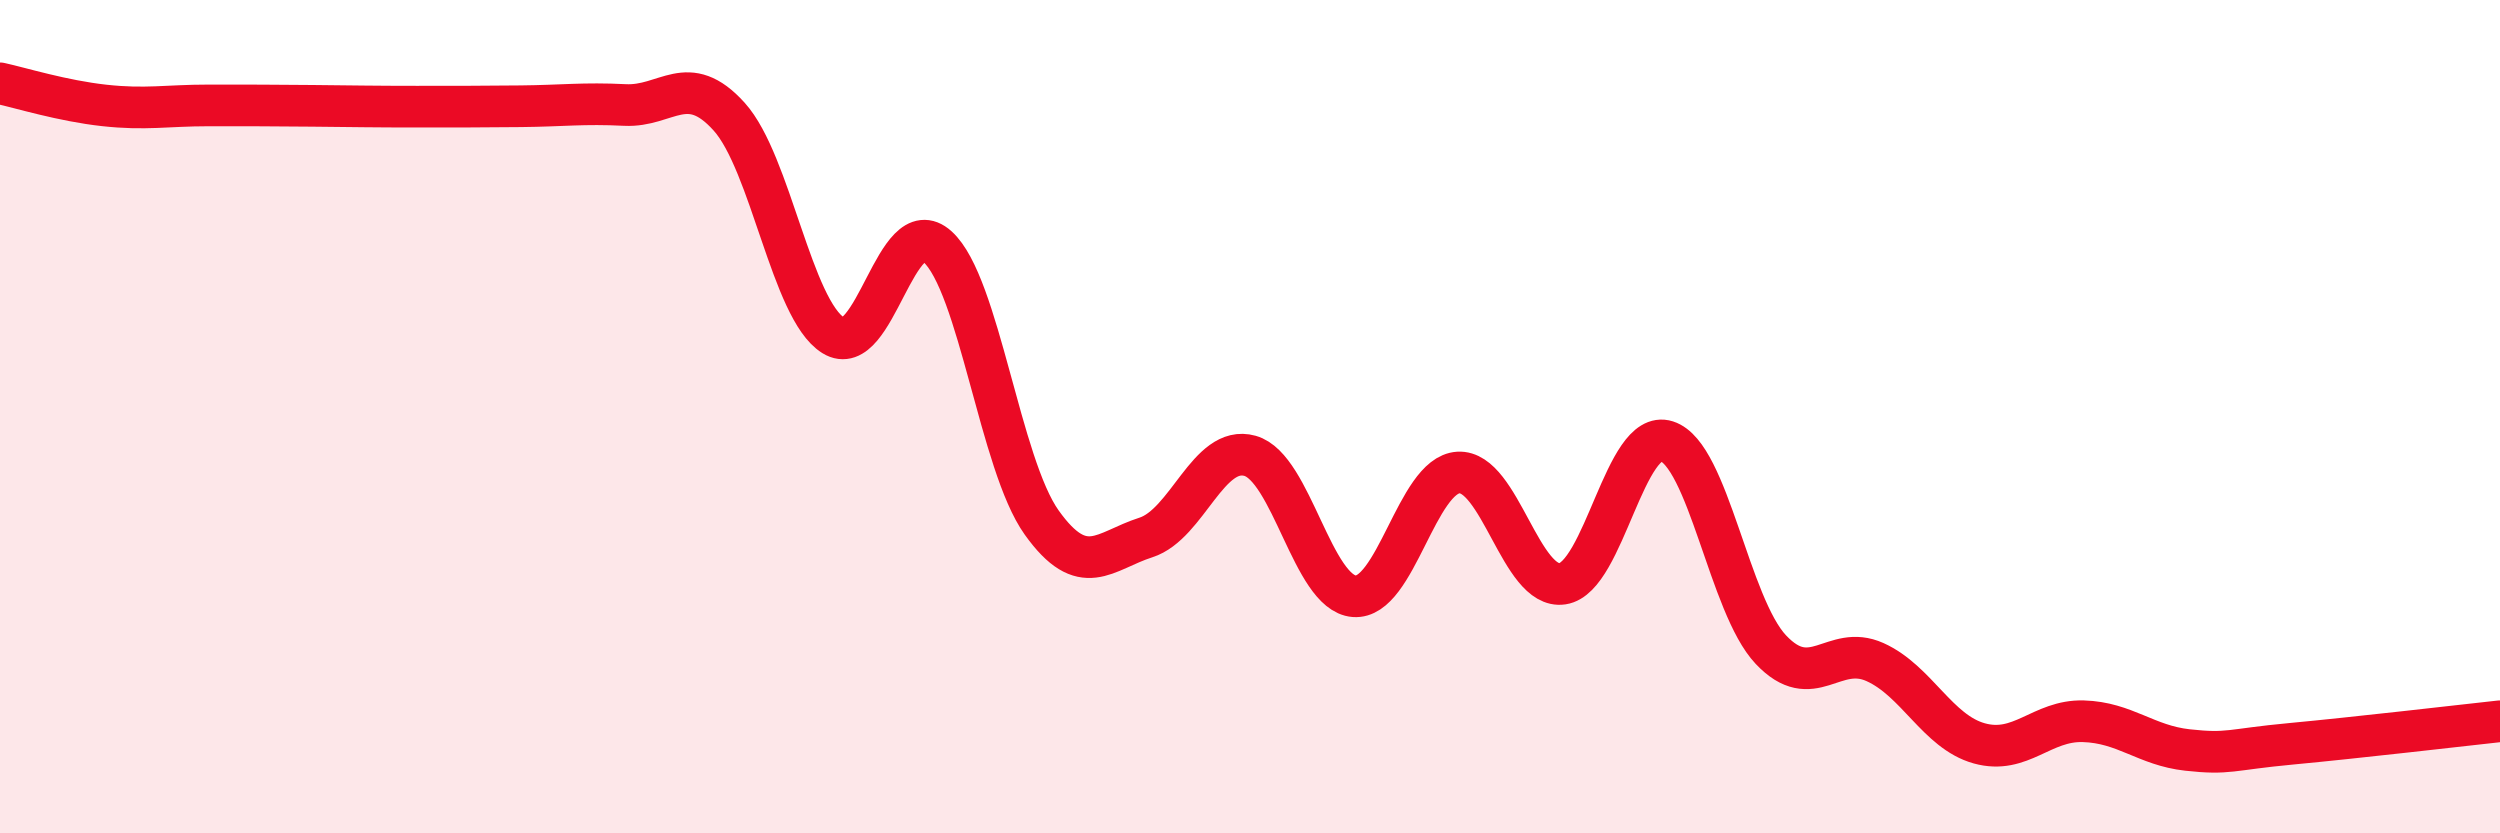
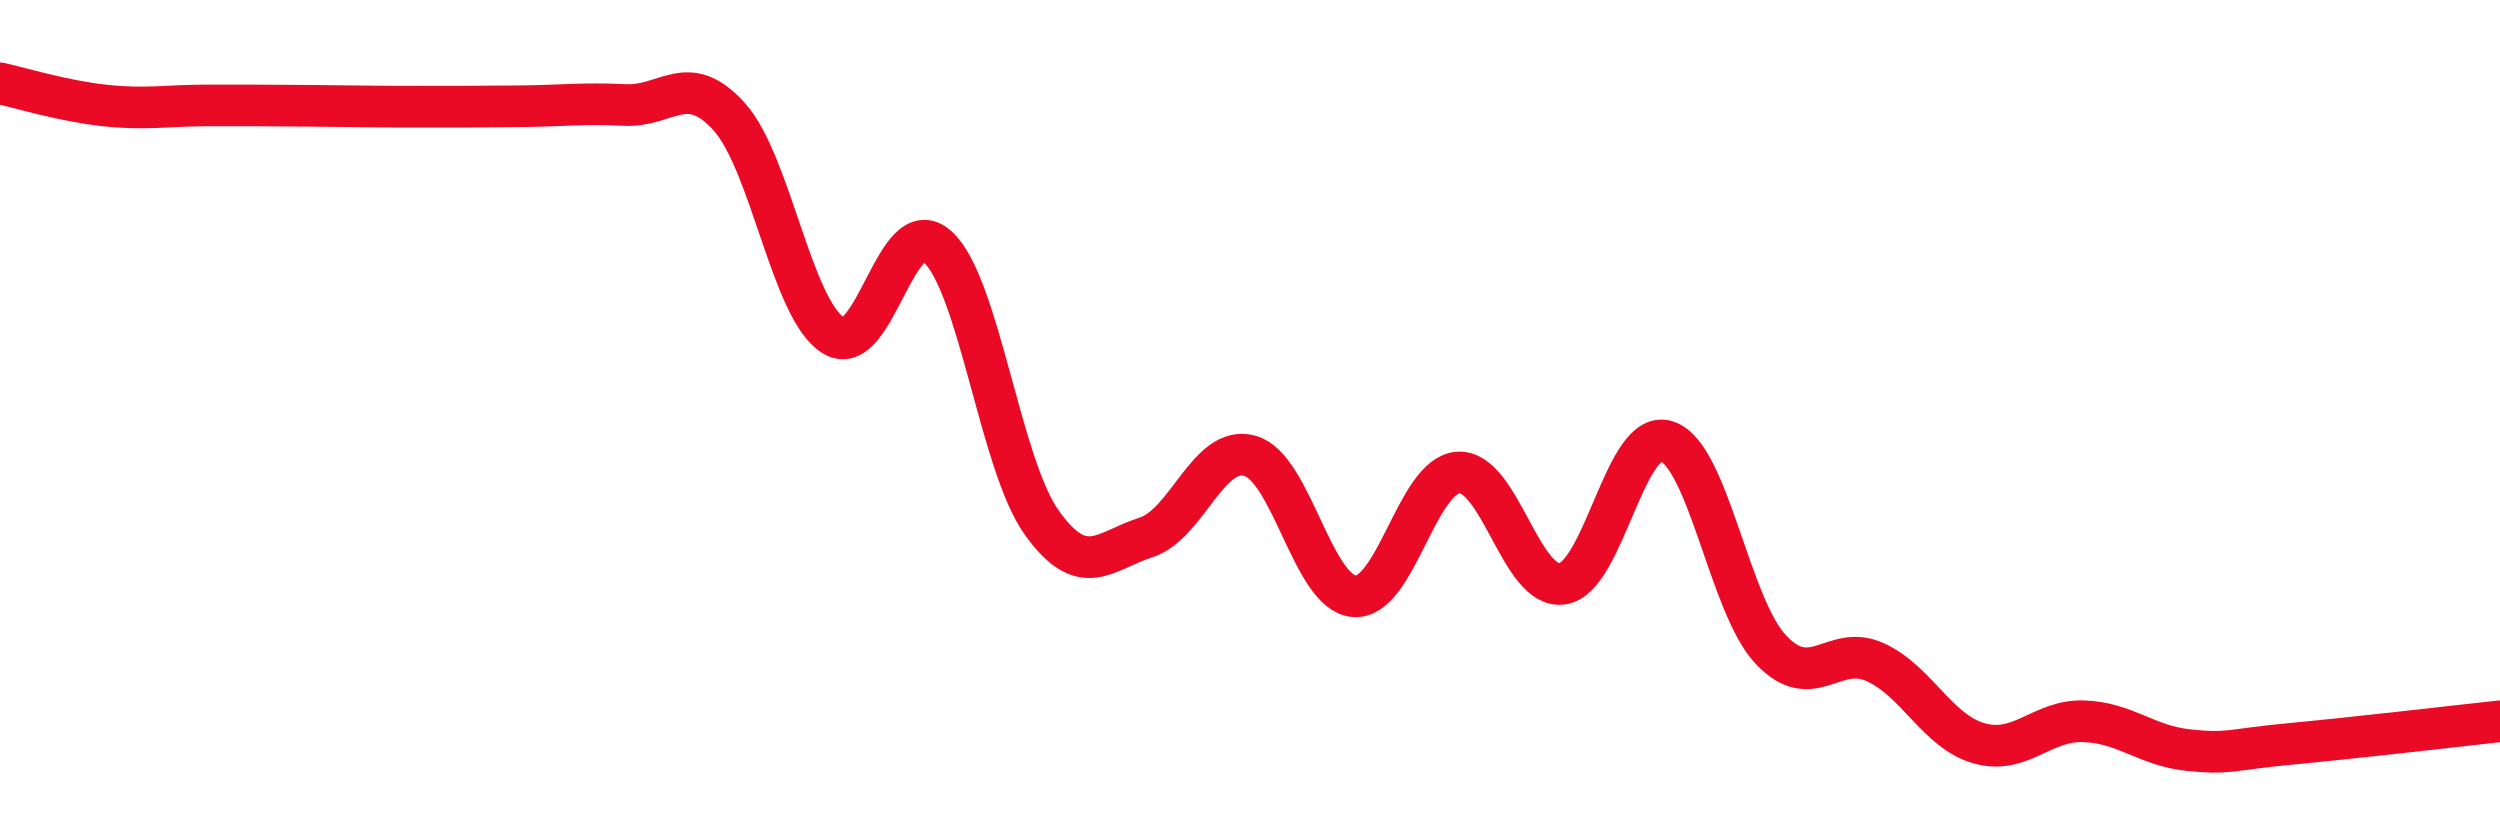
<svg xmlns="http://www.w3.org/2000/svg" width="60" height="20" viewBox="0 0 60 20">
-   <path d="M 0,2 C 0.5,2.11 1.5,2.42 2.5,2.53 C 3.5,2.64 4,2.53 5,2.53 C 6,2.53 6.5,2.53 7.5,2.54 C 8.5,2.55 9,2.56 10,2.56 C 11,2.56 11.5,2.56 12.5,2.55 C 13.5,2.54 14,2.47 15,2.52 C 16,2.57 16.5,1.69 17.5,2.8 C 18.5,3.91 19,7.43 20,8.05 C 21,8.67 21.5,5.02 22.5,5.92 C 23.5,6.82 24,11.14 25,12.54 C 26,13.94 26.5,13.22 27.5,12.9 C 28.5,12.58 29,10.66 30,10.94 C 31,11.22 31.5,14.23 32.5,14.31 C 33.5,14.39 34,11.4 35,11.34 C 36,11.28 36.5,14.16 37.5,14.01 C 38.5,13.86 39,10.27 40,10.59 C 41,10.91 41.5,14.53 42.5,15.59 C 43.5,16.65 44,15.44 45,15.89 C 46,16.34 46.5,17.56 47.5,17.84 C 48.5,18.12 49,17.28 50,17.31 C 51,17.34 51.5,17.89 52.5,18 C 53.5,18.11 53.5,17.99 55,17.85 C 56.5,17.71 59,17.42 60,17.31L60 20L0 20Z" fill="#EB0A25" opacity="0.1" stroke-linecap="round" stroke-linejoin="round" />
  <path d="M 0,2 C 0.5,2.11 1.5,2.42 2.5,2.53 C 3.5,2.64 4,2.53 5,2.53 C 6,2.53 6.5,2.53 7.5,2.54 C 8.5,2.55 9,2.56 10,2.56 C 11,2.56 11.5,2.56 12.5,2.55 C 13.5,2.54 14,2.47 15,2.52 C 16,2.57 16.5,1.69 17.5,2.8 C 18.5,3.91 19,7.43 20,8.05 C 21,8.67 21.5,5.02 22.5,5.92 C 23.5,6.82 24,11.14 25,12.54 C 26,13.94 26.5,13.22 27.5,12.9 C 28.5,12.58 29,10.66 30,10.94 C 31,11.22 31.5,14.23 32.5,14.31 C 33.5,14.39 34,11.4 35,11.34 C 36,11.28 36.5,14.16 37.5,14.01 C 38.5,13.86 39,10.27 40,10.59 C 41,10.91 41.5,14.53 42.5,15.59 C 43.5,16.65 44,15.44 45,15.89 C 46,16.34 46.5,17.56 47.5,17.84 C 48.5,18.12 49,17.28 50,17.31 C 51,17.34 51.5,17.89 52.5,18 C 53.5,18.11 53.5,17.99 55,17.85 C 56.5,17.71 59,17.42 60,17.31" stroke="#EB0A25" stroke-width="1" fill="none" stroke-linecap="round" stroke-linejoin="round" />
</svg>